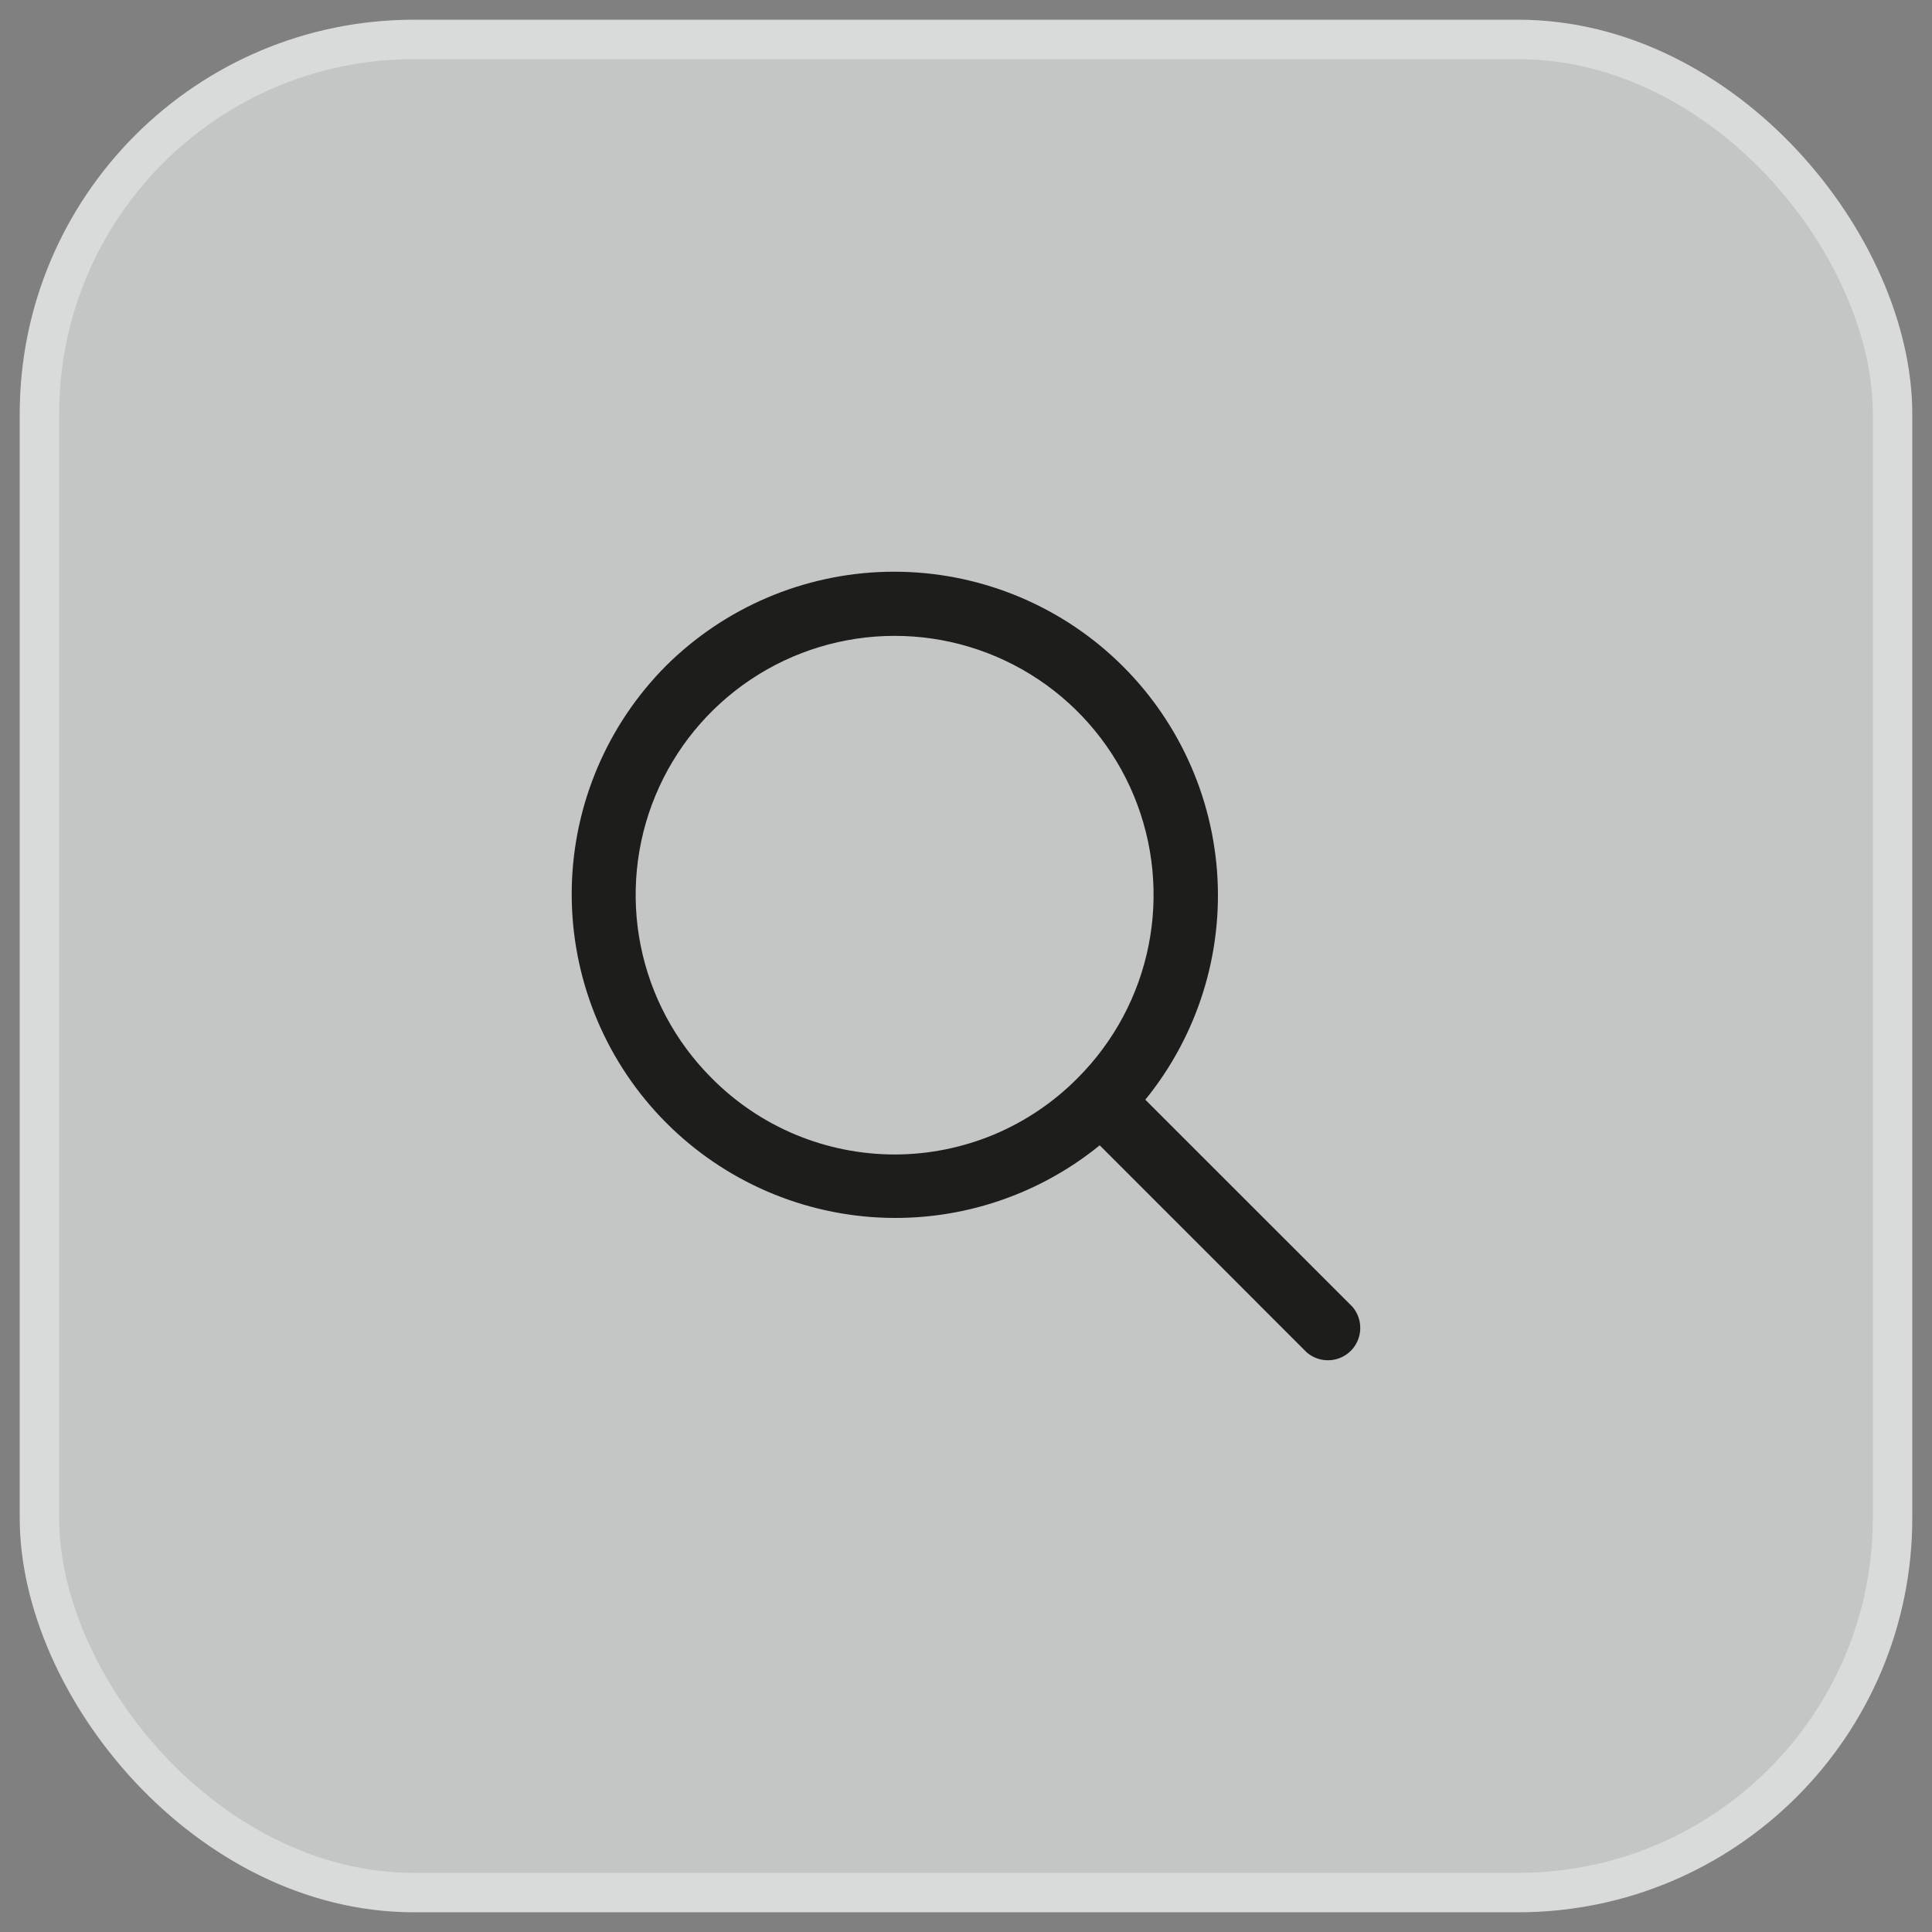
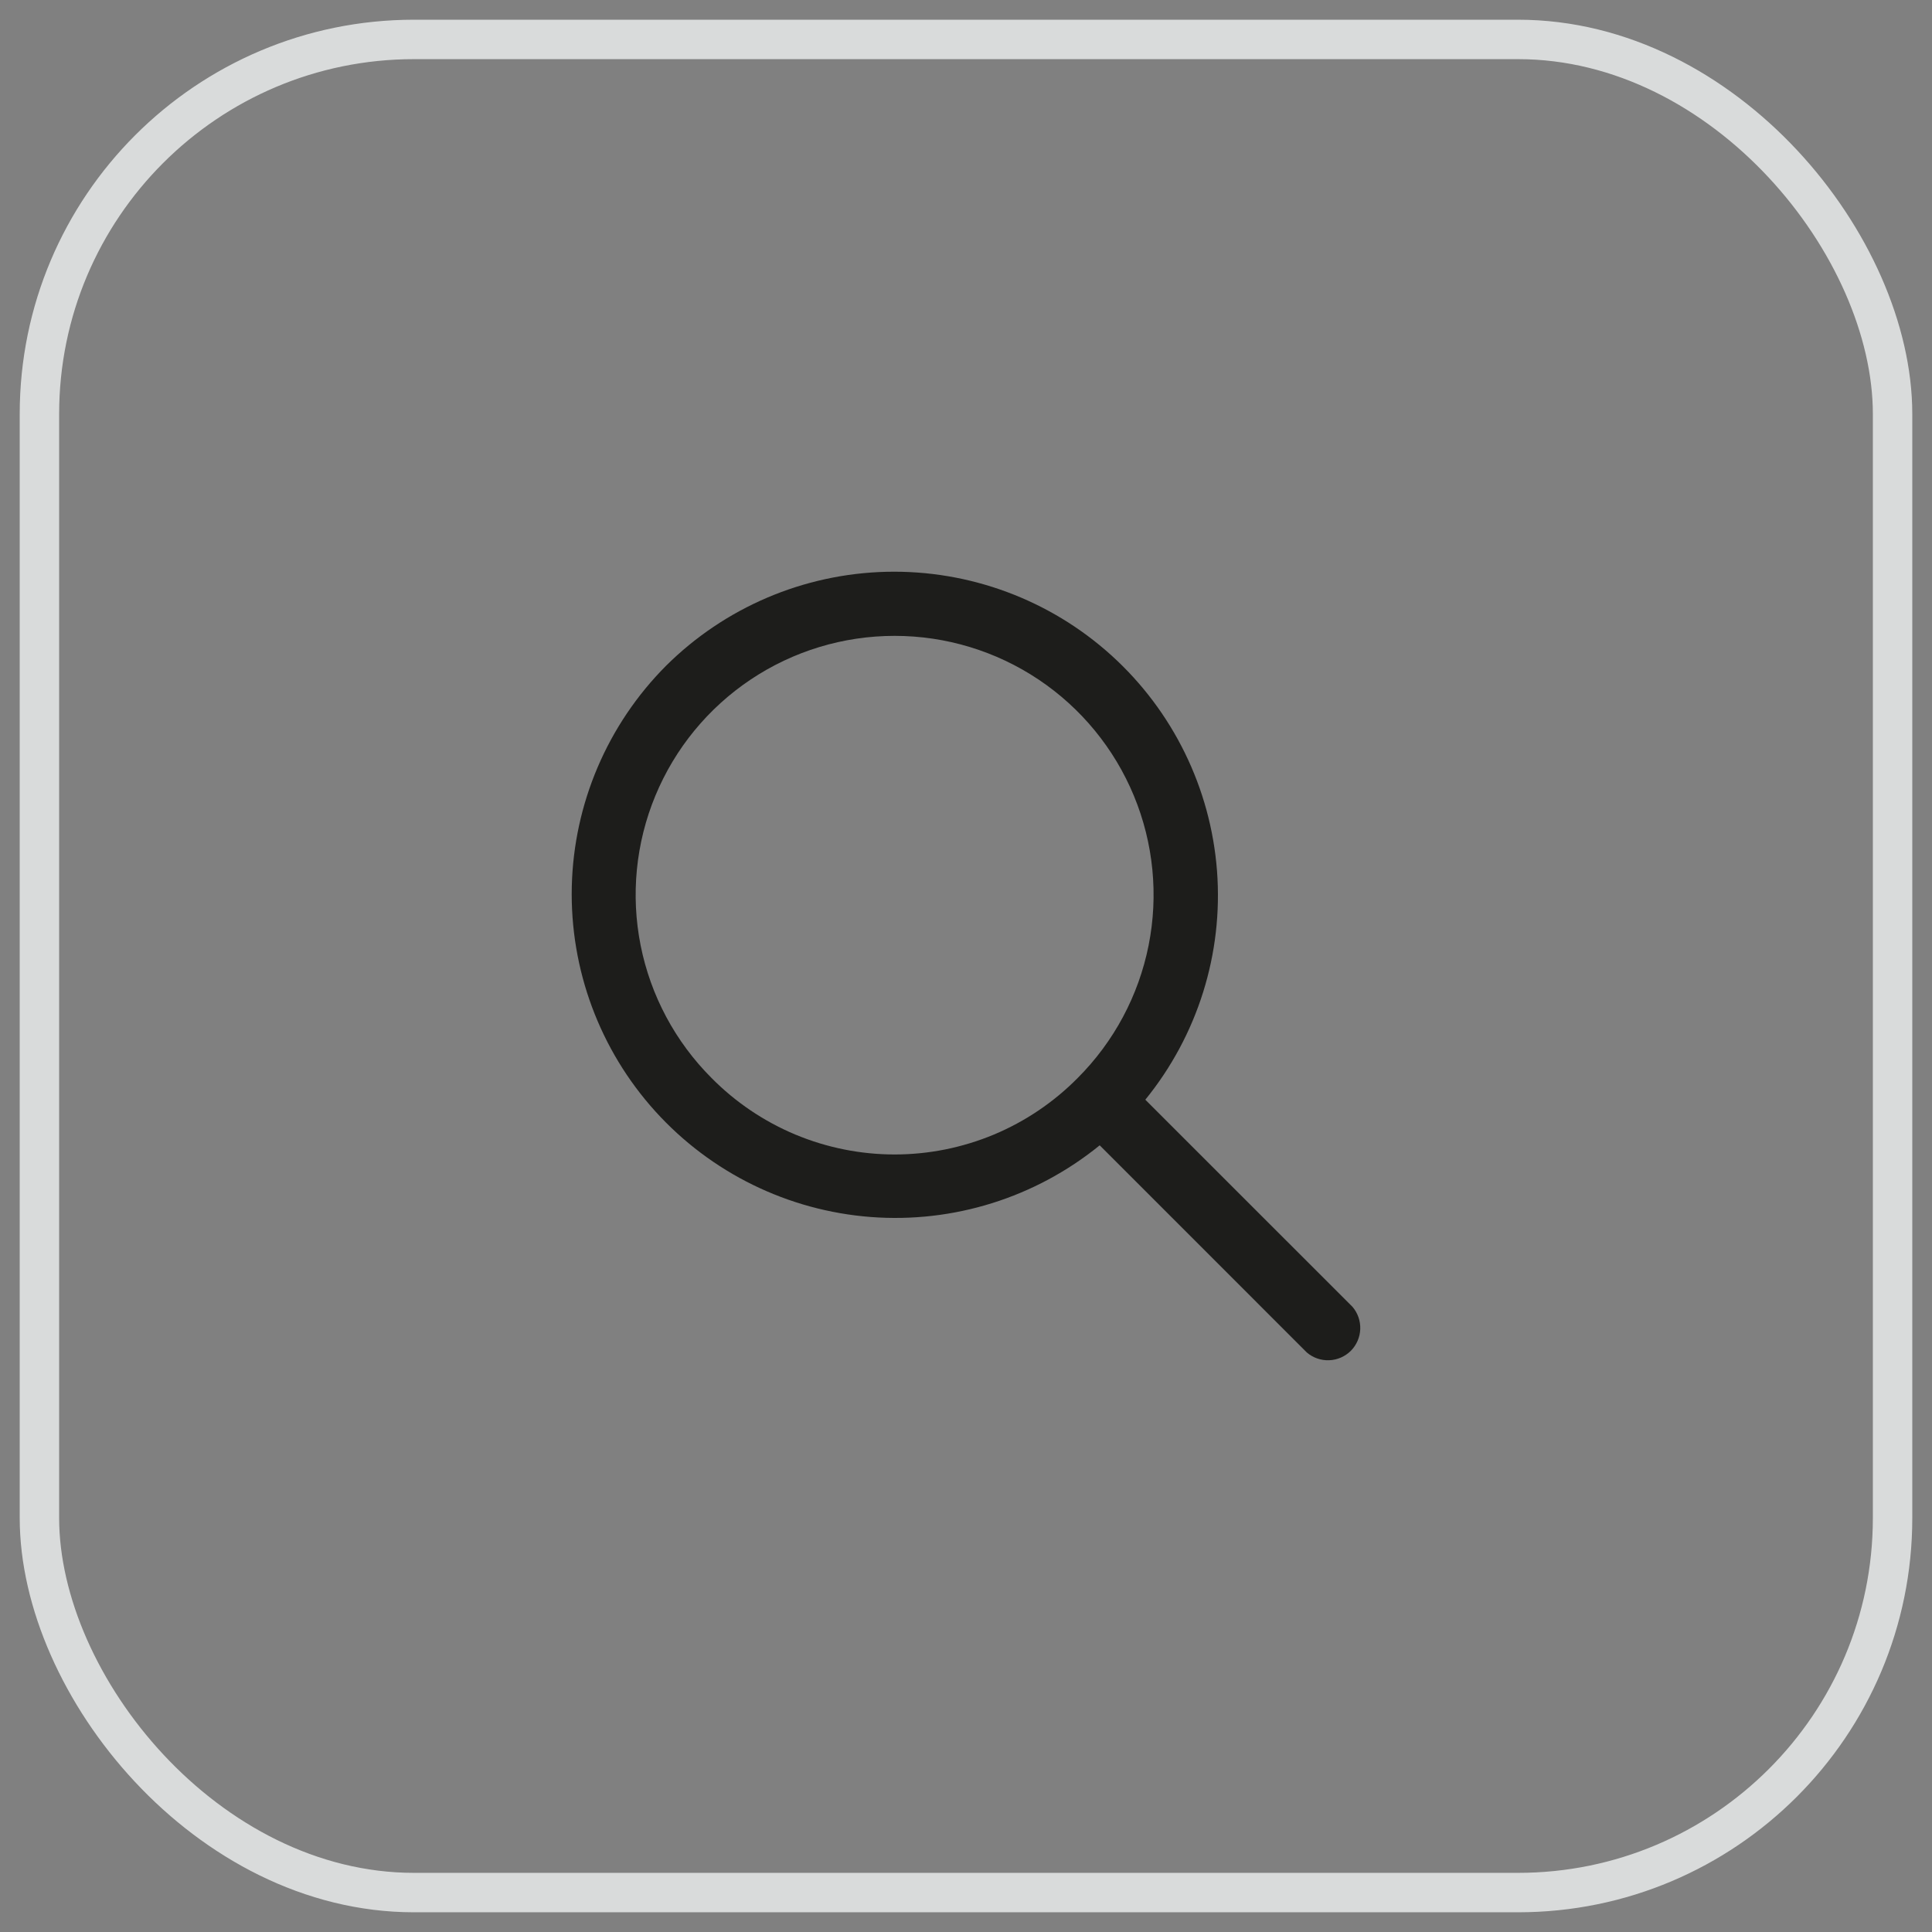
<svg xmlns="http://www.w3.org/2000/svg" width="49" height="49" viewBox="0 0 49 49" fill="none">
  <rect x="0" y="0" width="49" height="49" fill="#808080" stroke="none" />
-   <rect x="1" y="1" width="47" height="47" rx="9.5" fill="#F2F4F4" fill-opacity="0.6" />
  <rect x="1" y="1" width="47" height="47" rx="9.5" stroke="#D9DBDB" />
  <path d="M34.303 33.145L29.048 27.891C30.375 26.259 31.026 24.181 30.866 22.085C30.705 19.988 29.747 18.033 28.188 16.622C26.628 15.211 24.587 14.453 22.485 14.502C20.383 14.552 18.38 15.406 16.889 16.889C15.406 18.38 14.552 20.383 14.502 22.485C14.453 24.587 15.211 26.628 16.622 28.188C18.033 29.747 19.988 30.705 22.085 30.866C24.181 31.026 26.259 30.375 27.891 29.048L33.145 34.303C33.302 34.437 33.504 34.507 33.711 34.499C33.917 34.491 34.113 34.406 34.26 34.26C34.406 34.113 34.491 33.917 34.499 33.711C34.507 33.504 34.437 33.302 34.303 33.145ZM18.047 27.341C17.128 26.422 16.502 25.252 16.248 23.978C15.995 22.704 16.124 21.383 16.621 20.183C17.118 18.982 17.96 17.956 19.04 17.234C20.12 16.512 21.39 16.127 22.69 16.127C23.989 16.127 25.259 16.512 26.339 17.234C27.419 17.956 28.261 18.982 28.758 20.183C29.255 21.383 29.385 22.704 29.131 23.978C28.877 25.252 28.251 26.422 27.332 27.341C26.725 27.955 26.002 28.443 25.206 28.776C24.409 29.108 23.553 29.28 22.69 29.28C21.826 29.28 20.971 29.108 20.174 28.776C19.377 28.443 18.654 27.955 18.047 27.341Z" fill="#1D1D1B" />
</svg>